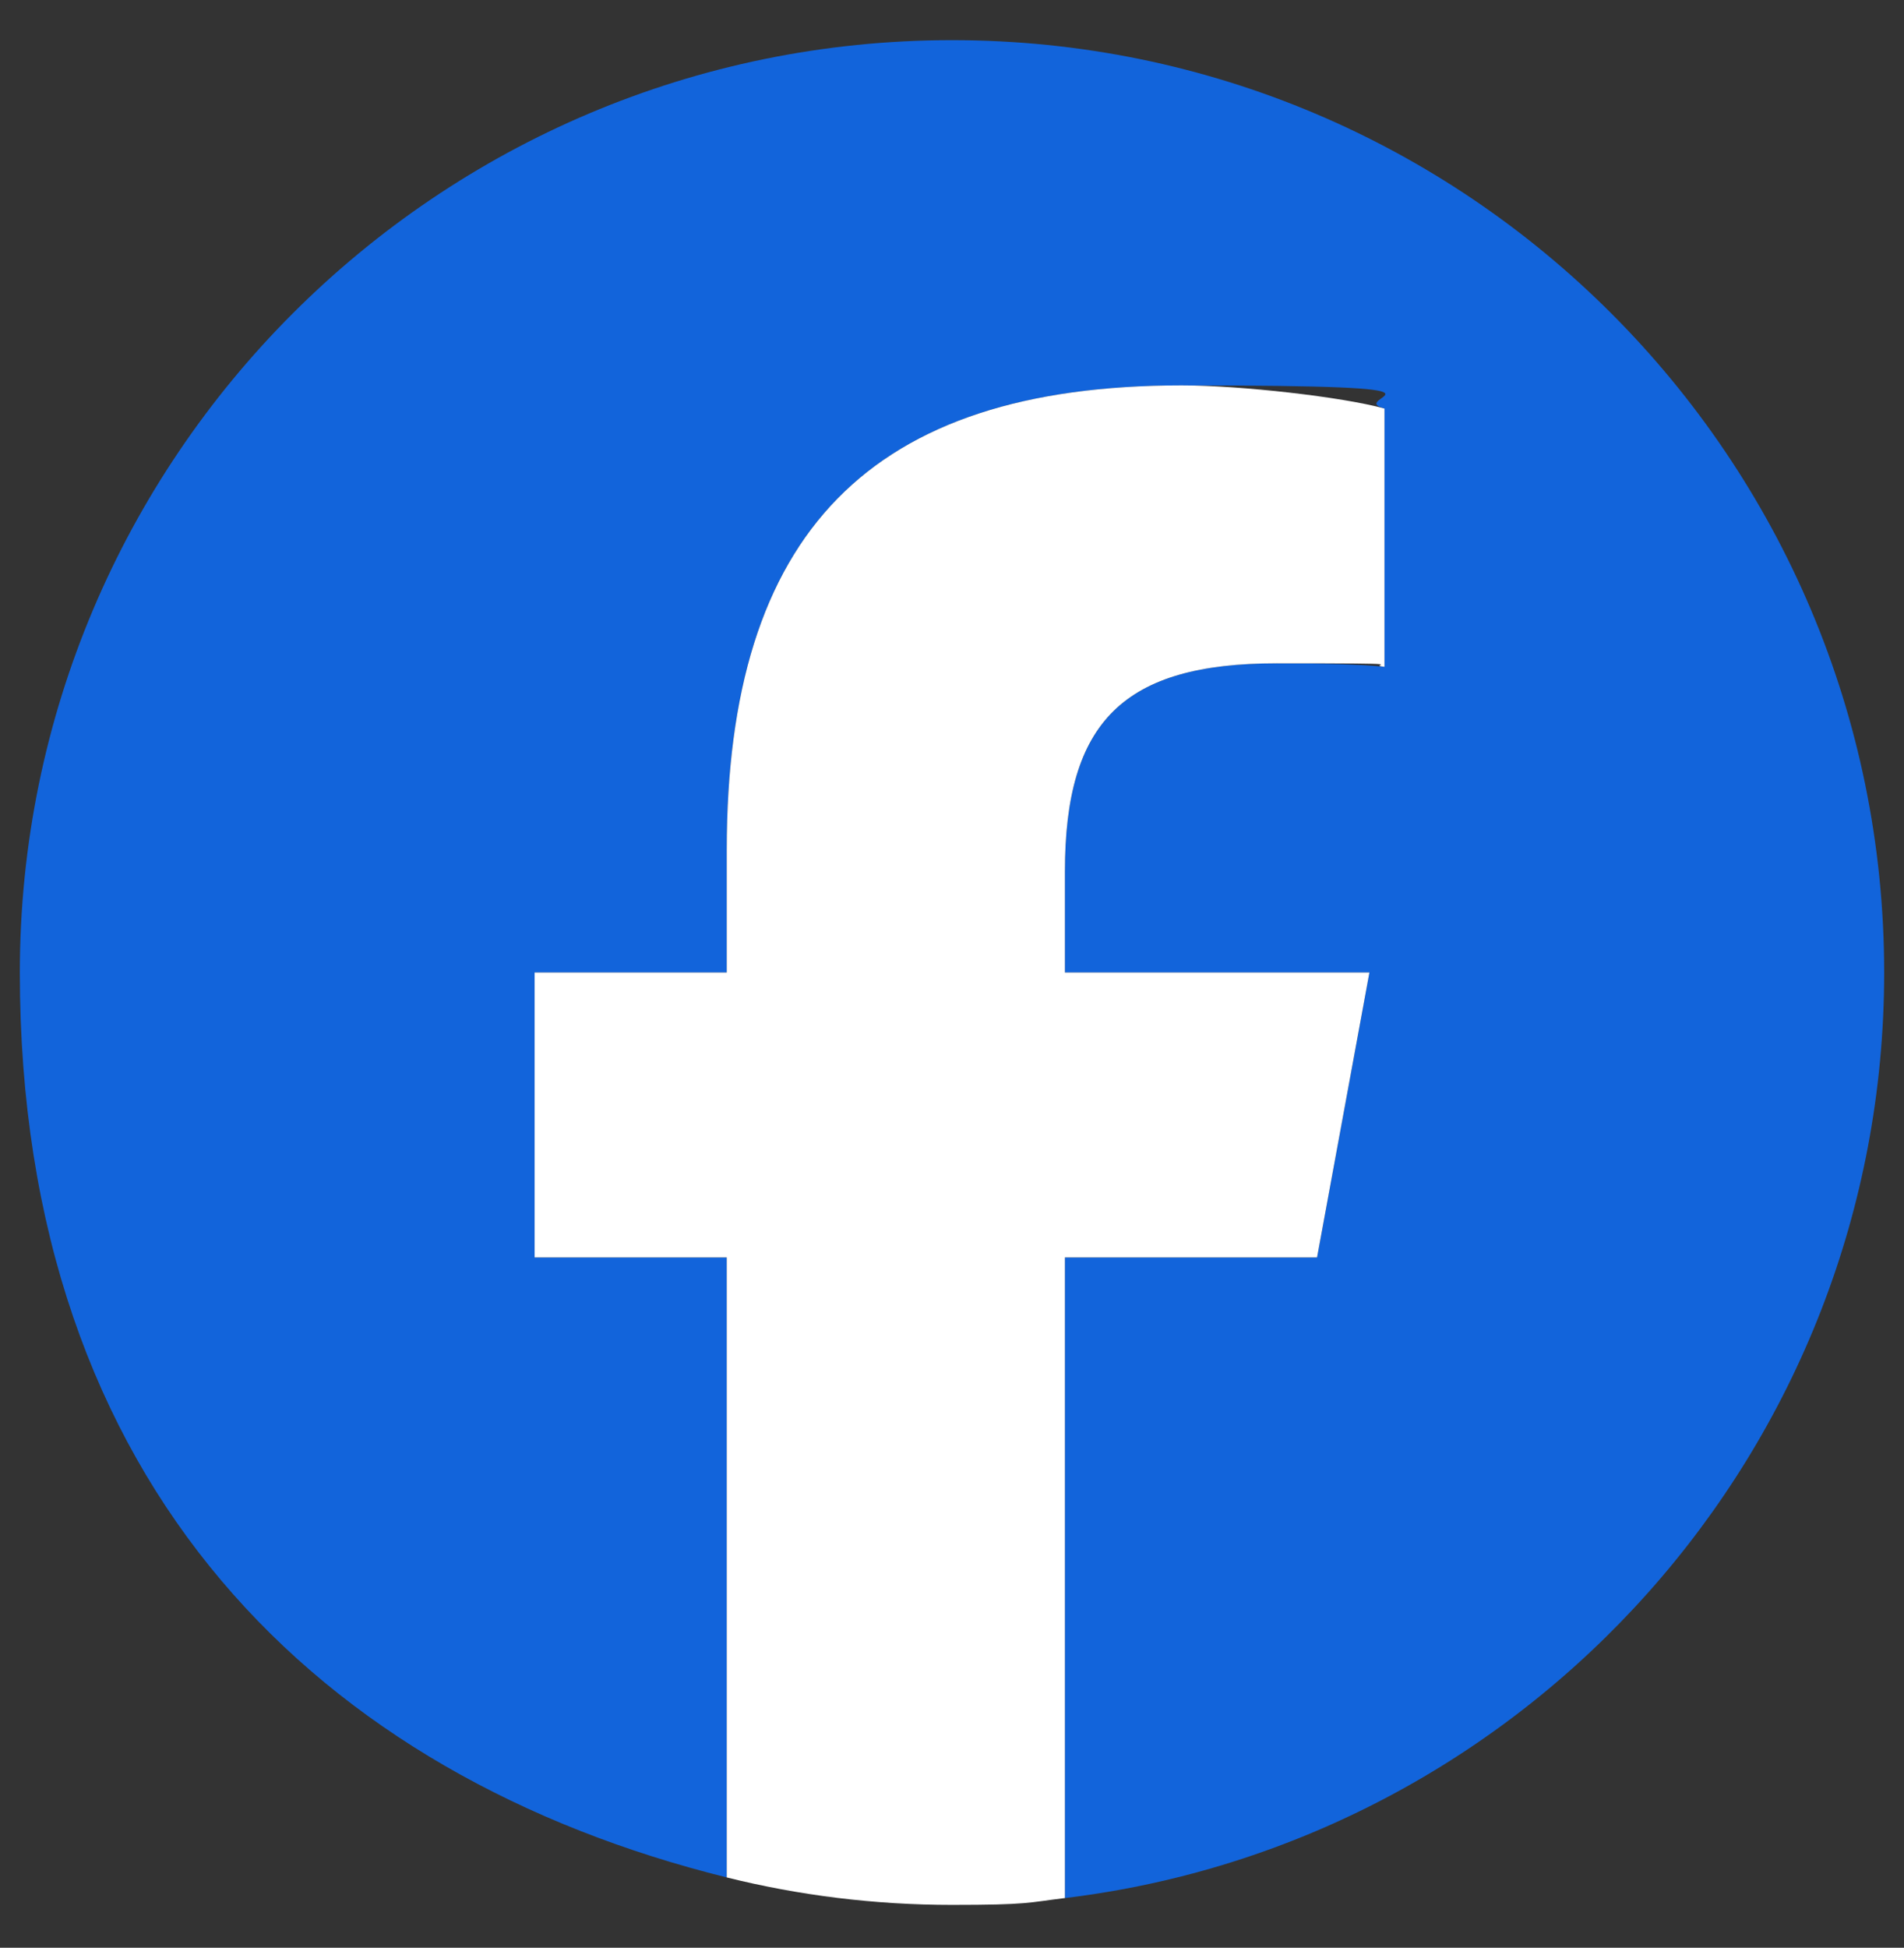
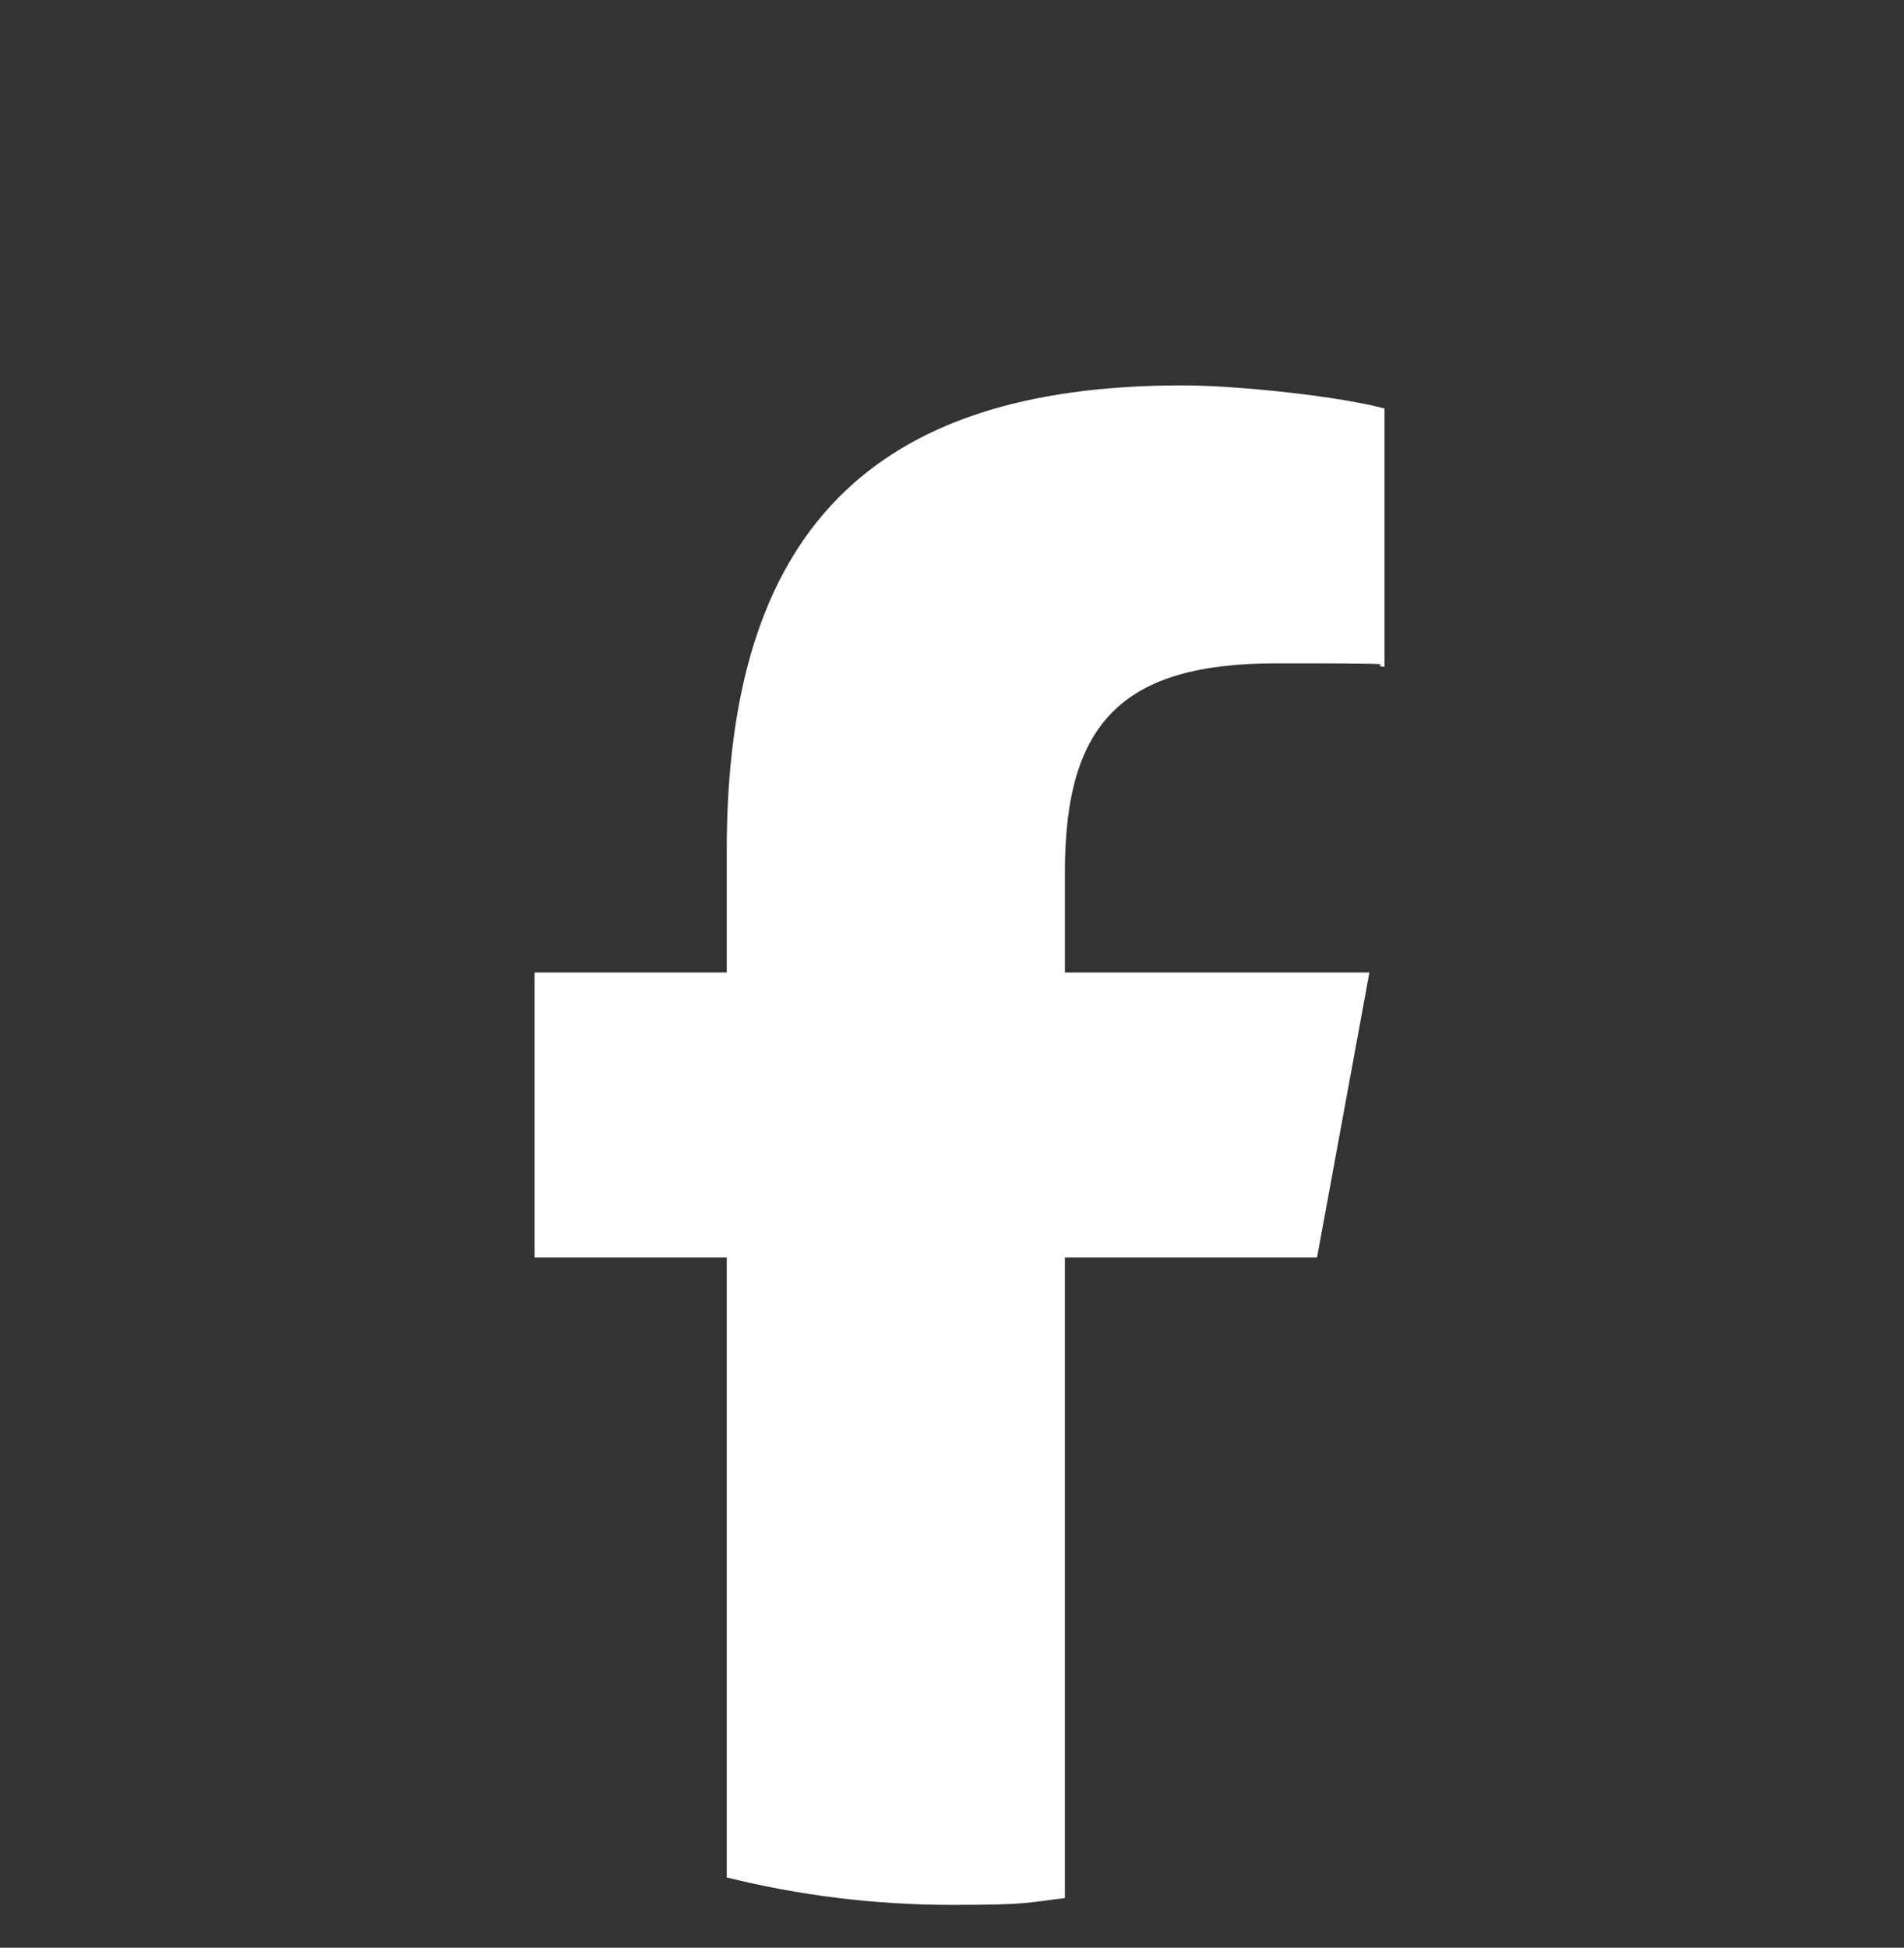
<svg xmlns="http://www.w3.org/2000/svg" id="_レイヤー_1" version="1.1" viewBox="0 0 1199.9 1227.1">
  <rect x="0" y="0" width="1199.9" height="1227.1" fill="#333333" stroke="none" />
  <defs>
    <style>
      .st0 {
        fill: #1264db;
      }

      .st1 {
        fill: #fff;
      }
    </style>
  </defs>
-   <path id="Initiator" class="st0" d="M1187.4,612.7c0-324.4-263-587.4-587.4-587.4S12.5,288.3,12.5,612.7s189.7,506.6,445.5,570.1v-390.6h-121.1v-179.5h121.1v-77.3c0-199.9,90.5-292.6,286.8-292.6s101.4,7.3,127.7,14.6v162.7c-13.9-1.5-37.9-2.2-67.9-2.2-96.3,0-133.5,36.5-133.5,131.3v63.5h191.9l-33,179.5h-158.9v403.6c290.9-35.1,516.3-282.8,516.3-583.1Z" />
  <path id="F" class="st1" d="M830,792.2l33-179.5h-191.9v-63.5c0-94.9,37.2-131.3,133.5-131.3s54,.7,67.9,2.2v-162.7c-26.3-7.3-90.5-14.6-127.7-14.6-196.3,0-286.8,92.7-286.8,292.6v77.3h-121.1v179.5h121.1v390.6c45.4,11.3,93,17.3,141.9,17.3s47.8-1.5,71.2-4.3v-403.6h158.9Z" />
</svg>